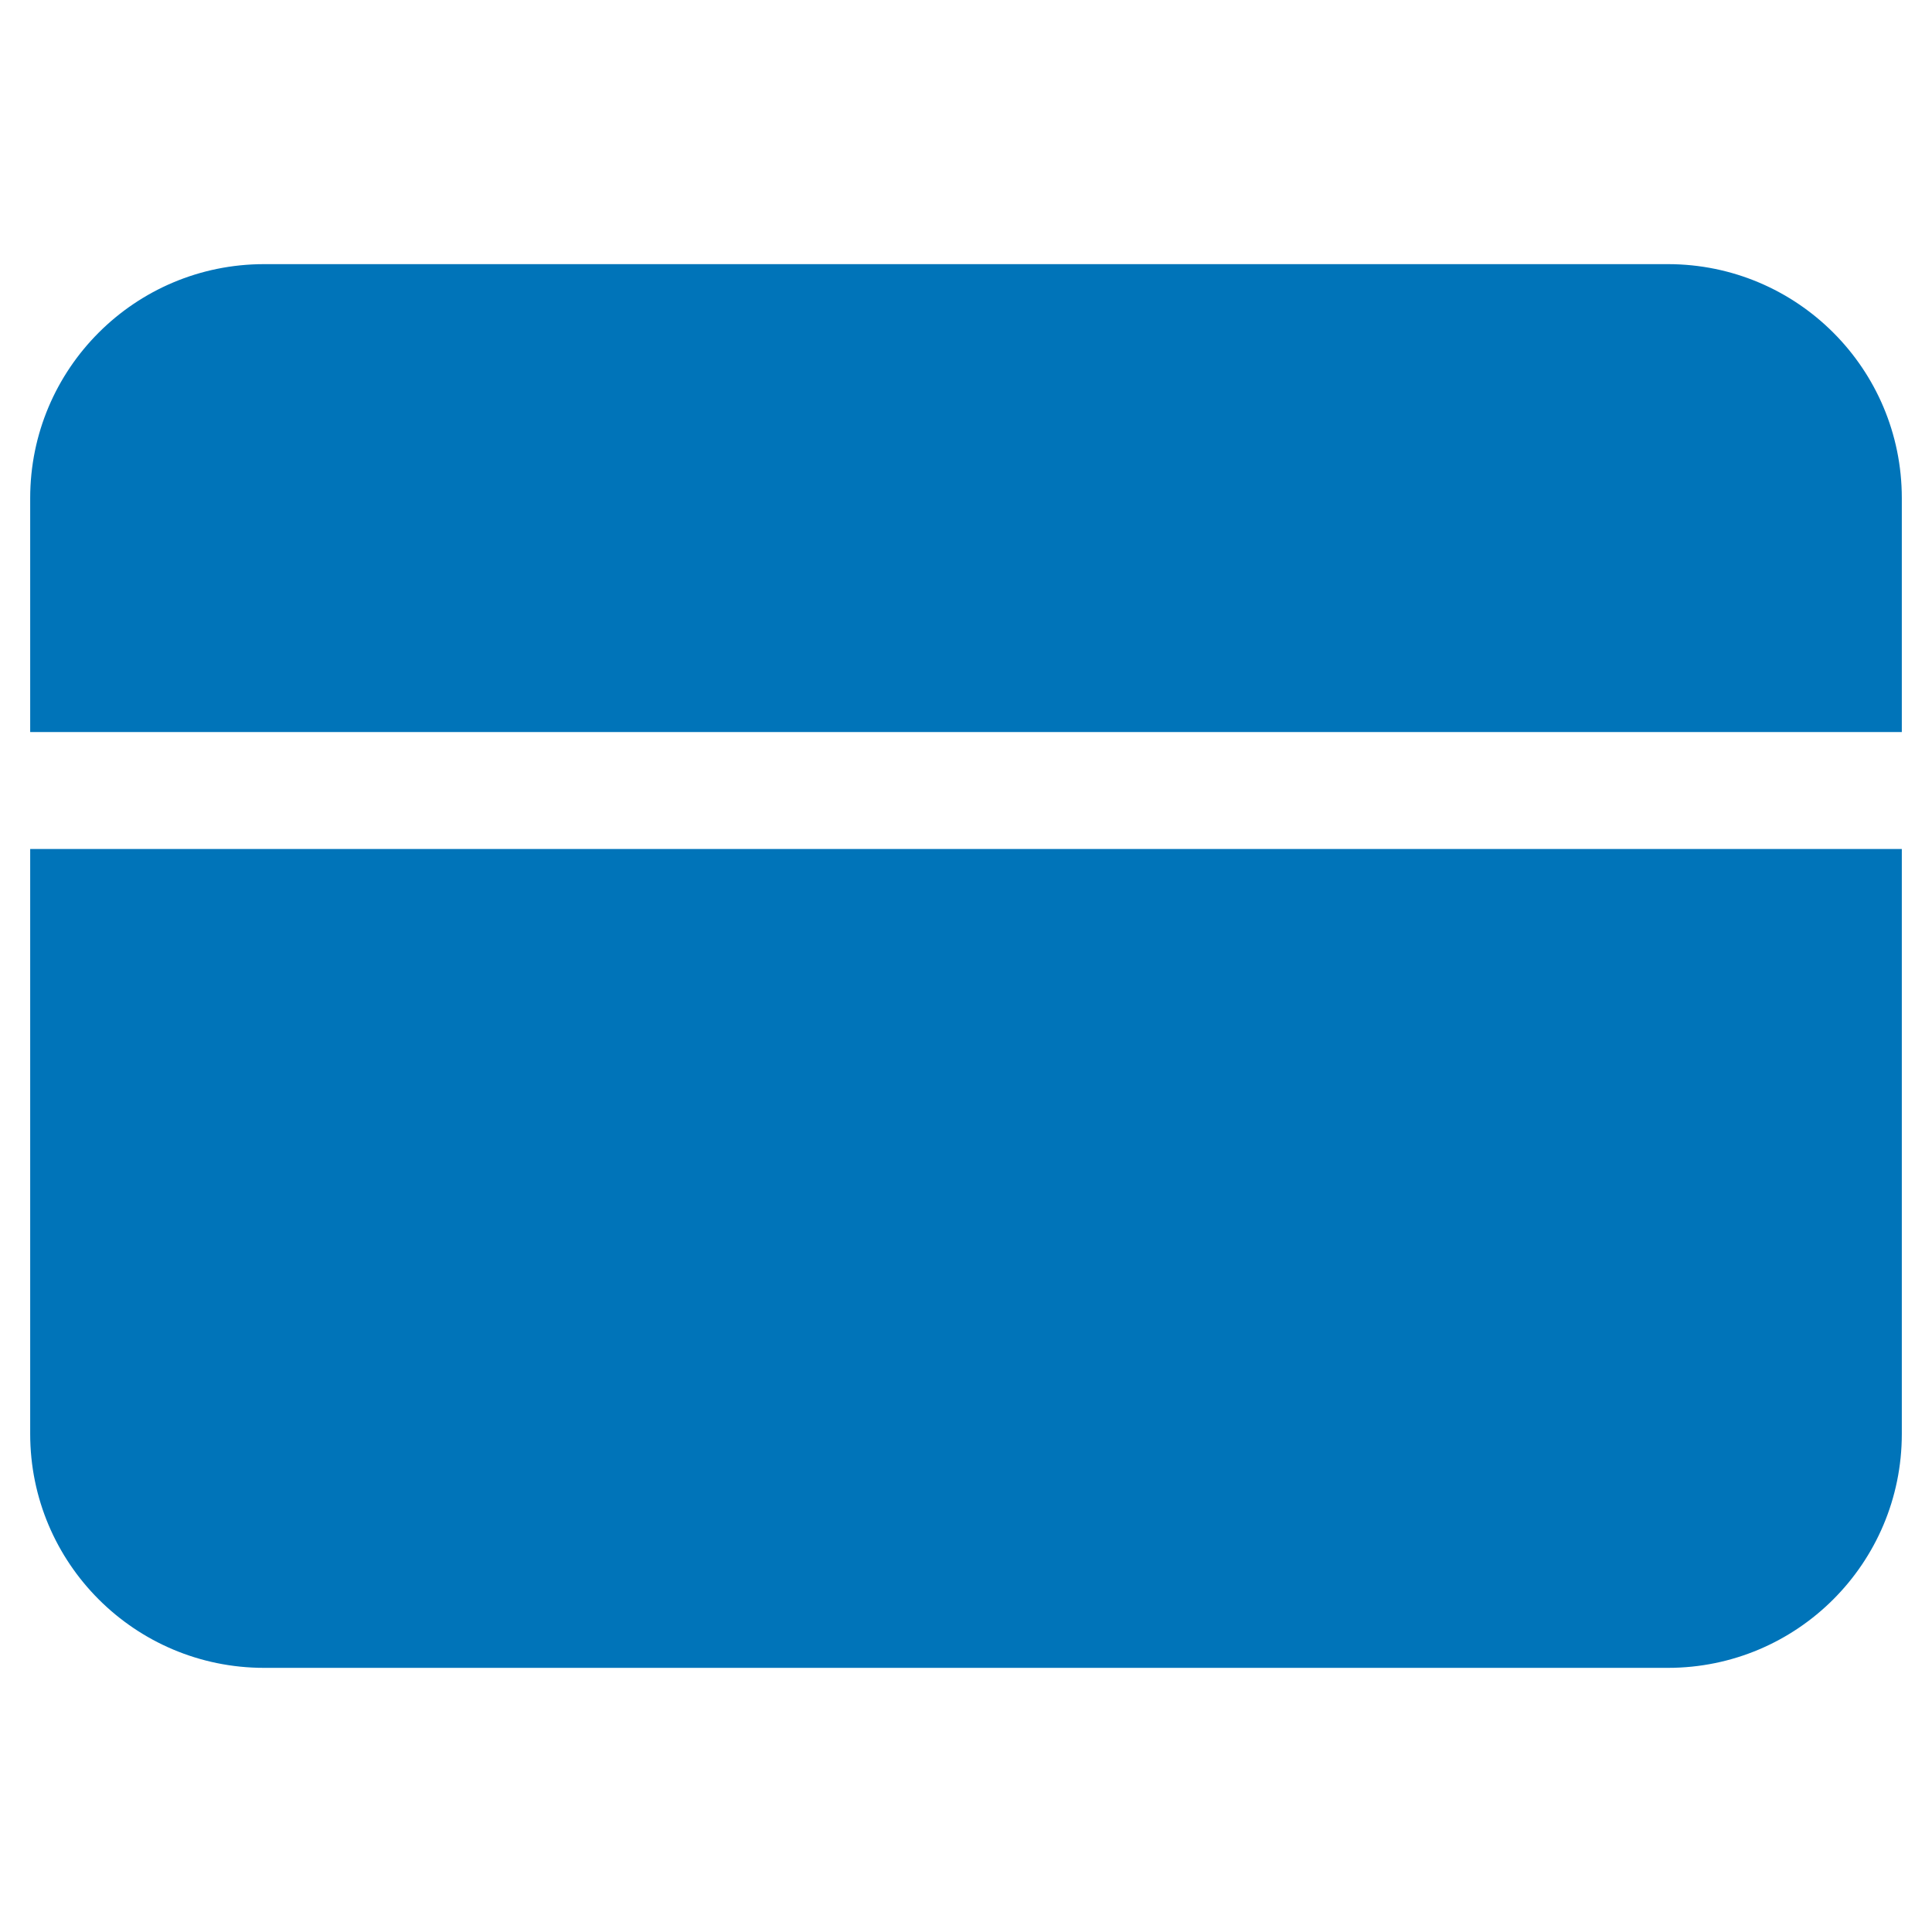
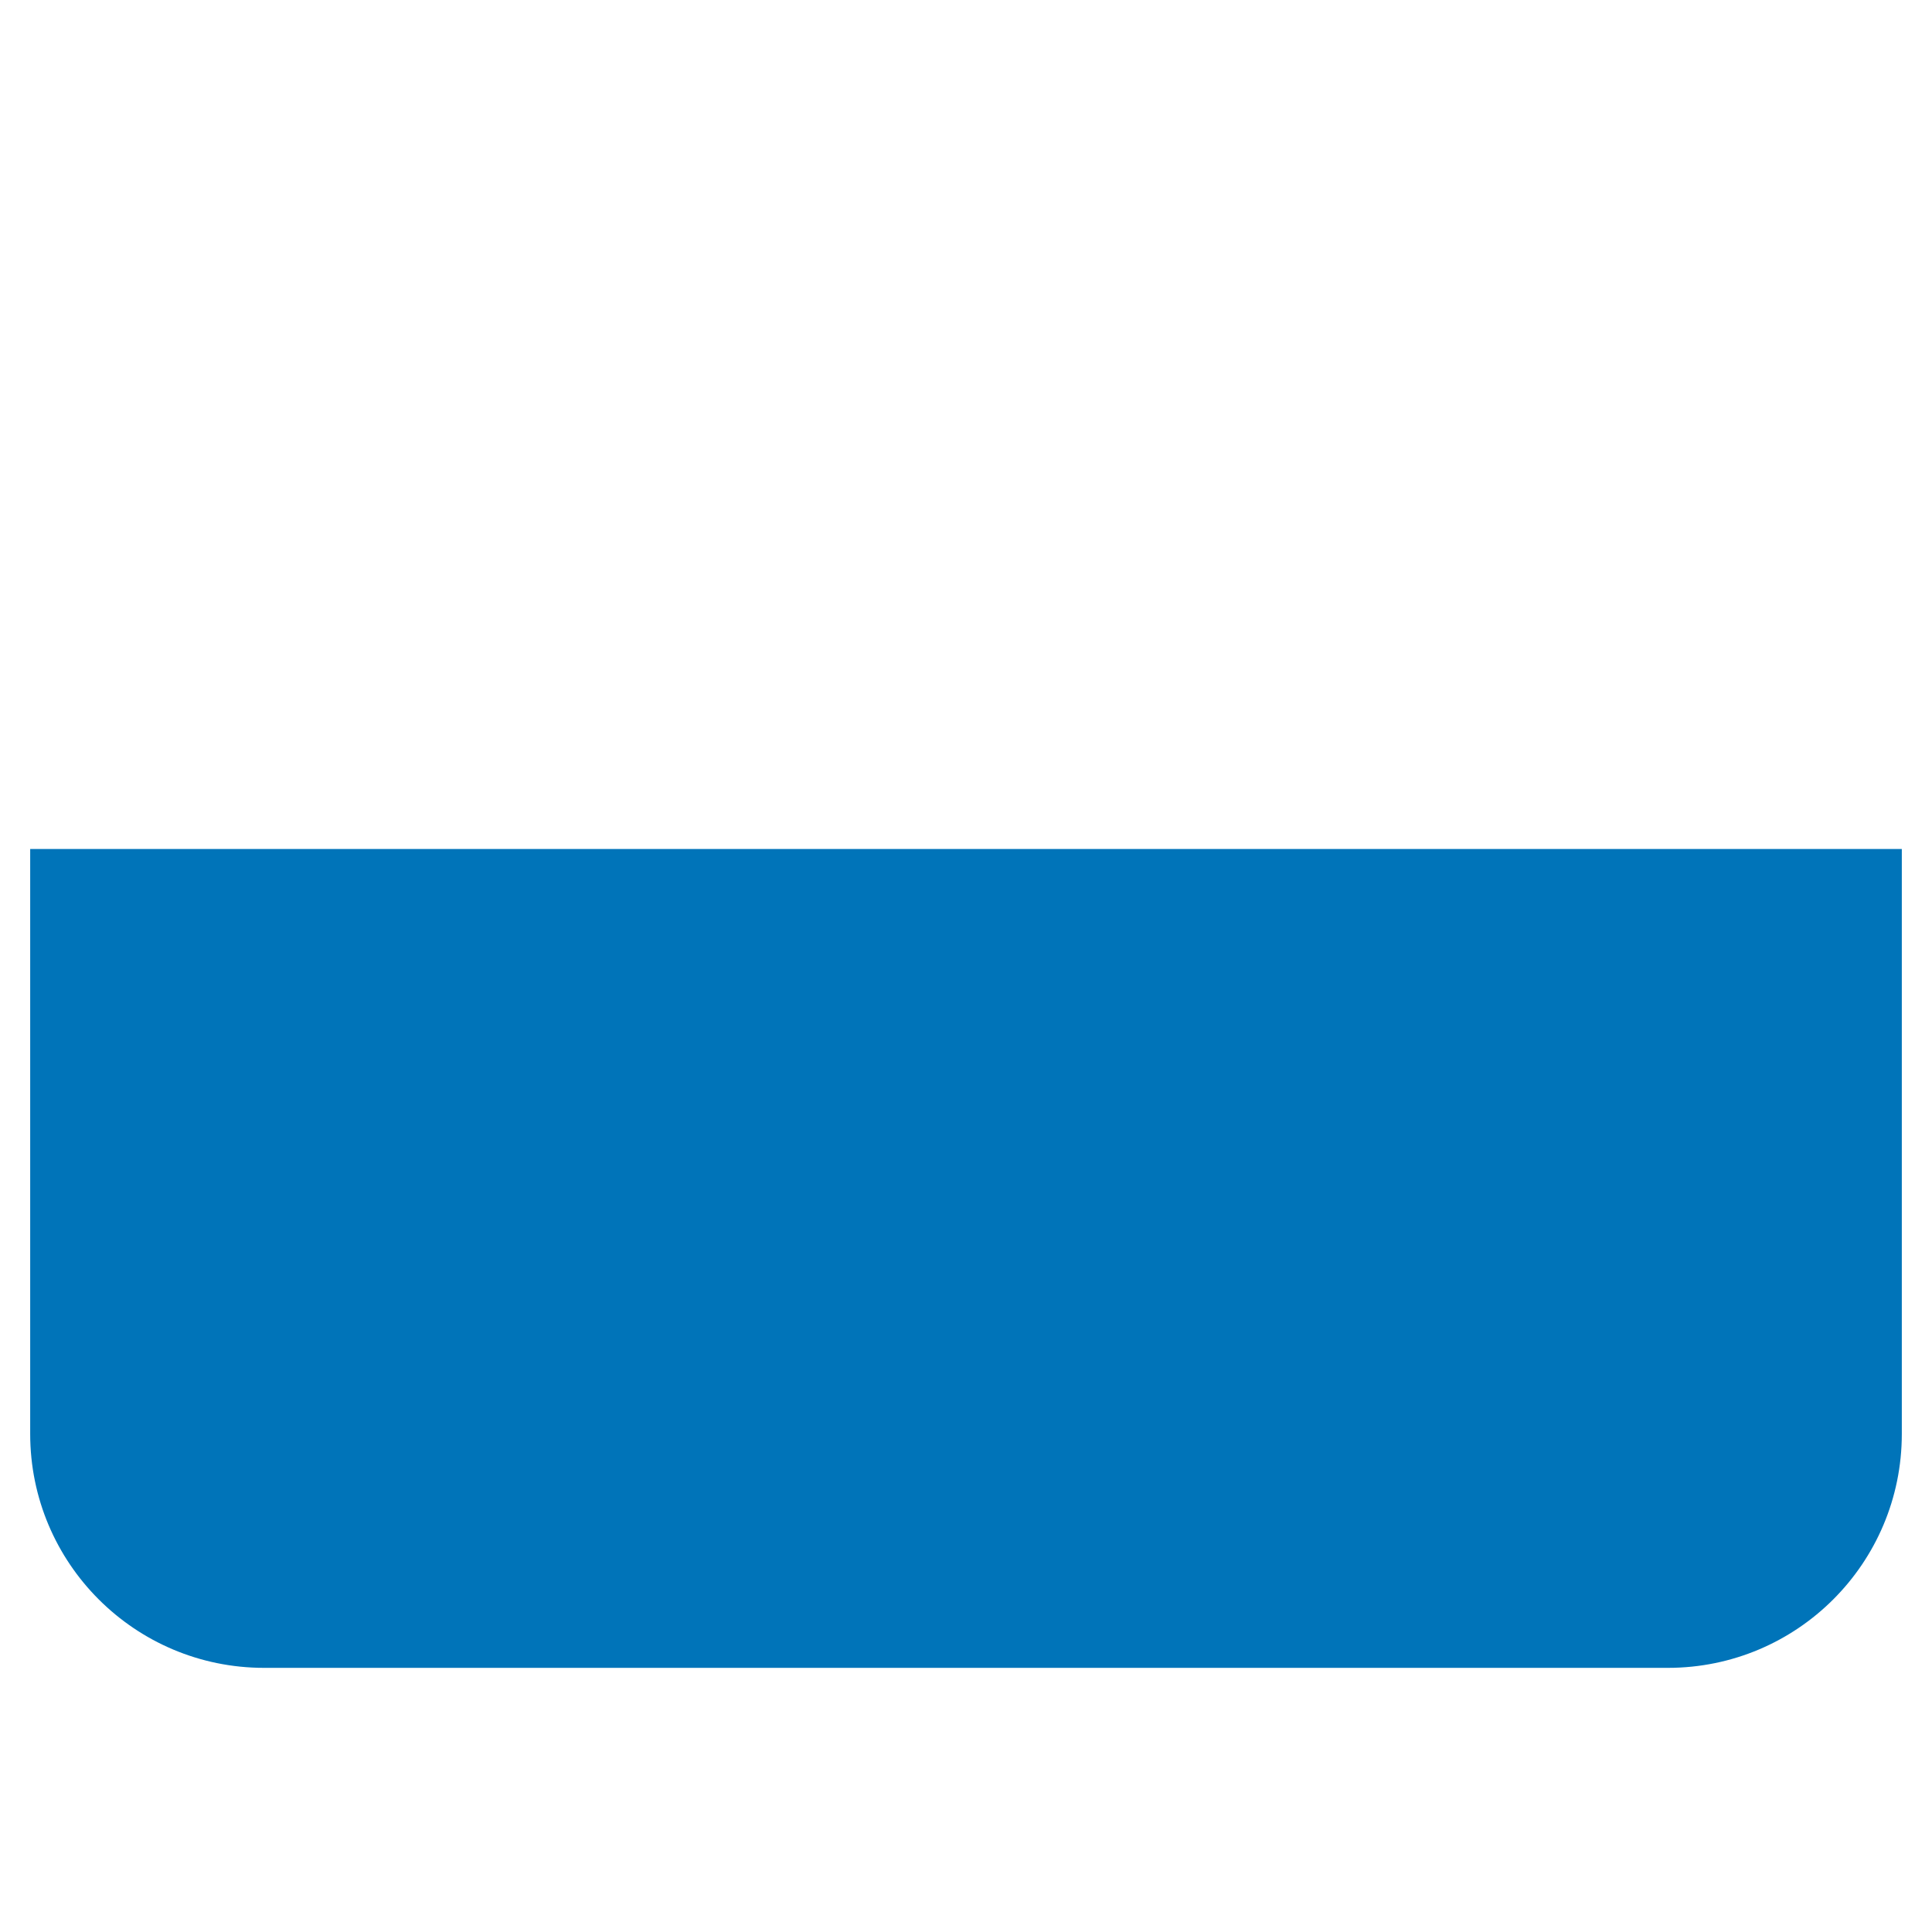
<svg xmlns="http://www.w3.org/2000/svg" version="1.1" baseProfile="full" width="64" height="64" viewBox="0 0 64.00 64.00" enable-background="new 0 0 64.00 64.00" xml:space="preserve">
  <path fill="#0074B9" fill-opacity="1" stroke-width="1.333" stroke-linejoin="miter" d="M 1,47.5C 1,51.782 4.468,55.25 8.75,55.25L 55.25,55.25C 59.532,55.25 63,51.782 63,47.5L 63,28.125L 1,28.125L 1,47.5 Z " />
-   <path fill="#0074B9" fill-opacity="1" stroke-width="1.333" stroke-linejoin="miter" d="M 55.25,8.75L 8.75,8.75C 4.468,8.75 1,12.218 1,16.5L 1,24.25L 63,24.25L 63,16.5C 63,12.218 59.532,8.75 55.25,8.75 Z " />
</svg>